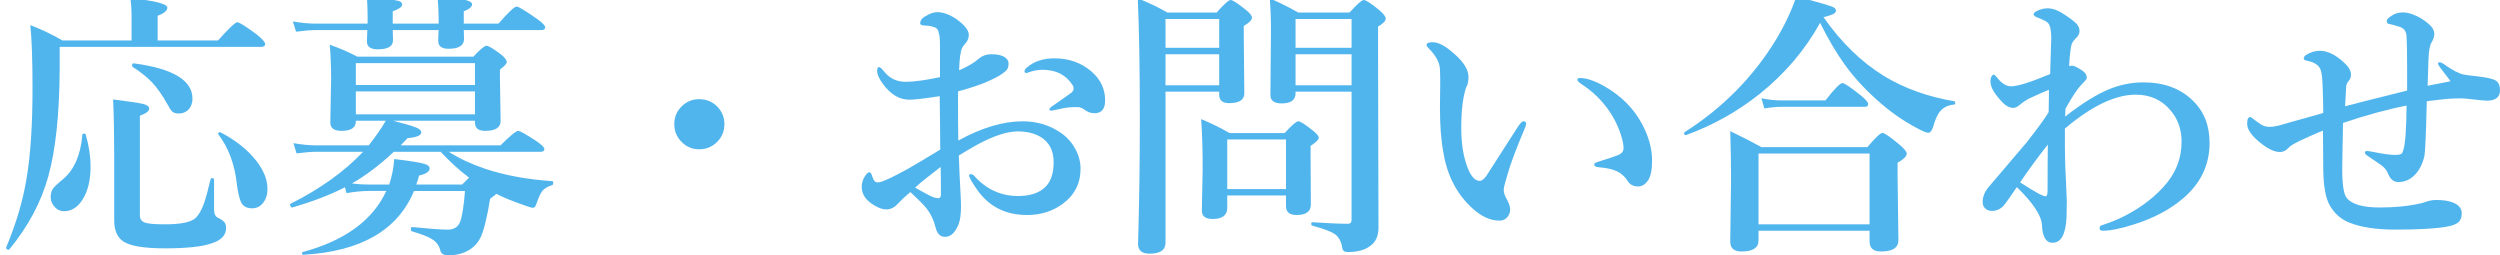
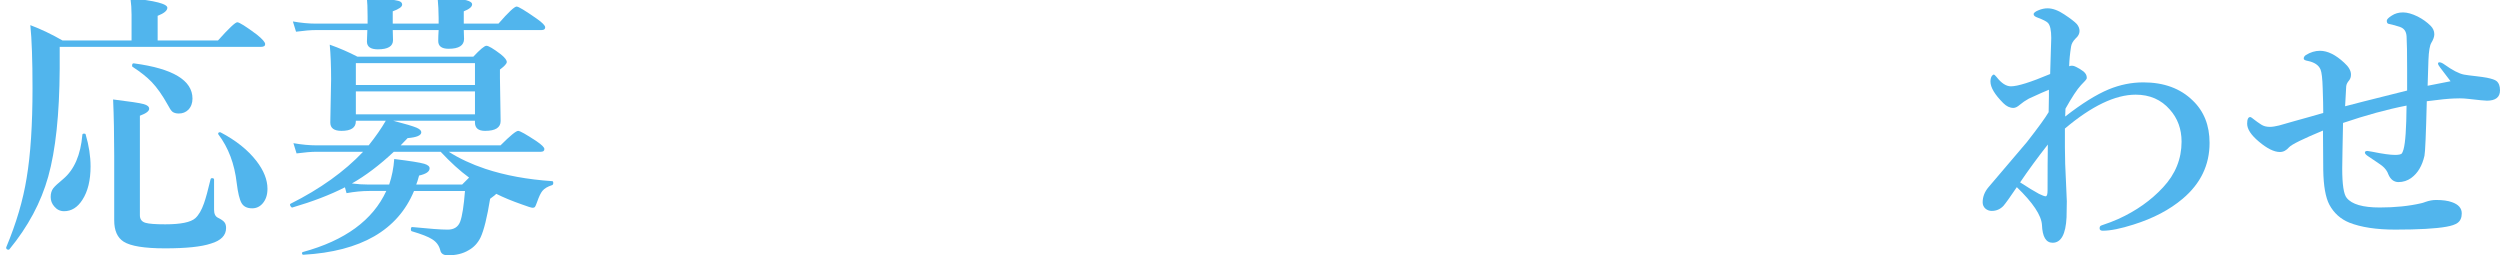
<svg xmlns="http://www.w3.org/2000/svg" version="1.1" id="レイヤー_1" x="0px" y="0px" width="321.697px" height="32.854px" viewBox="0 0 321.697 32.854" enable-background="new 0 0 321.697 32.854" xml:space="preserve">
  <g>
    <g>
      <path fill="#51B5ED" d="M20.285,5.203h7.77c1.395-1.559,2.221-2.338,2.479-2.338s1.096,0.527,2.514,1.582    c0.715,0.574,1.072,0.984,1.072,1.23c0,0.234-0.176,0.352-0.527,0.352H7.682v2.848c-0.035,5.848-0.527,10.465-1.477,13.852    c-0.926,3.316-2.596,6.439-5.01,9.369c-0.023,0.023-0.053,0.035-0.088,0.035c-0.211,0-0.316-0.094-0.316-0.281    c0-0.023,0.006-0.041,0.018-0.053c1.289-3.082,2.162-6.047,2.619-8.895c0.504-3,0.756-6.85,0.756-11.549    c0-3.598-0.094-6.305-0.281-8.121c1.395,0.527,2.771,1.184,4.131,1.969h8.895V1.898c0-0.715-0.047-1.424-0.141-2.127    c3.164,0.316,4.746,0.727,4.746,1.23c0,0.363-0.416,0.709-1.248,1.037V5.203z M11.021,17.297c0.422,1.441,0.633,2.813,0.633,4.113    c0,1.793-0.352,3.229-1.055,4.307c-0.621,0.973-1.406,1.459-2.355,1.459c-0.504,0-0.926-0.205-1.266-0.615    c-0.305-0.352-0.457-0.756-0.457-1.213s0.111-0.832,0.334-1.125c0.188-0.246,0.615-0.645,1.283-1.195    c1.418-1.195,2.238-3.088,2.461-5.678c0-0.105,0.076-0.158,0.229-0.158C10.945,17.191,11.01,17.227,11.021,17.297z M29.092,29.338    c0,0.949-0.65,1.617-1.951,2.004c-1.219,0.41-3.188,0.615-5.906,0.615c-2.648,0-4.424-0.287-5.326-0.861    c-0.809-0.516-1.213-1.43-1.213-2.742v-8.314c0-2.684-0.047-5.098-0.141-7.242c2.121,0.258,3.434,0.457,3.938,0.598    c0.469,0.129,0.703,0.328,0.703,0.598c0,0.305-0.398,0.604-1.195,0.896v12.814c0,0.504,0.24,0.826,0.721,0.967    c0.434,0.129,1.283,0.193,2.549,0.193c1.992,0,3.281-0.264,3.867-0.791c0.434-0.398,0.803-1.031,1.107-1.898    c0.234-0.656,0.521-1.705,0.861-3.146c0.023-0.07,0.082-0.105,0.176-0.105c0.176,0,0.264,0.059,0.264,0.176v3.885    c0,0.516,0.158,0.855,0.475,1.02c0.434,0.211,0.721,0.41,0.861,0.598C29.021,28.775,29.092,29.021,29.092,29.338z M24.768,12.691    c0,0.586-0.182,1.066-0.545,1.441c-0.328,0.316-0.732,0.475-1.213,0.475c-0.363,0-0.645-0.082-0.844-0.246    c-0.164-0.152-0.352-0.434-0.563-0.844c-0.703-1.266-1.4-2.256-2.092-2.971c-0.621-0.645-1.441-1.295-2.461-1.951    c-0.035-0.035-0.053-0.082-0.053-0.141c0-0.234,0.082-0.334,0.246-0.299C22.26,8.824,24.768,10.336,24.768,12.691z M34.418,24.293    c0,0.785-0.211,1.418-0.633,1.898c-0.363,0.41-0.809,0.615-1.336,0.615c-0.656,0-1.113-0.229-1.371-0.686    s-0.463-1.307-0.615-2.549c-0.281-2.484-1.072-4.582-2.373-6.293c-0.012-0.023-0.018-0.047-0.018-0.07    c0-0.129,0.082-0.193,0.246-0.193c0.023,0,0.047,0.006,0.07,0.018c1.969,1.031,3.504,2.256,4.605,3.674    C33.943,21.938,34.418,23.133,34.418,24.293z" />
      <path fill="#51B5ED" d="M44.385,24.1c-1.875,0.961-4.131,1.828-6.768,2.602c-0.07,0.012-0.141-0.035-0.211-0.141    c-0.059-0.082-0.088-0.158-0.088-0.229c0-0.047,0.018-0.082,0.053-0.105c3.832-1.922,6.949-4.154,9.352-6.697h-5.977    c-0.68,0-1.541,0.07-2.584,0.211l-0.404-1.318c1.066,0.188,2.063,0.281,2.988,0.281h6.697c0.914-1.148,1.646-2.203,2.197-3.164    h-3.85v0.07c0,0.82-0.615,1.23-1.846,1.23c-0.961,0-1.441-0.357-1.441-1.072l0.105-5.555c0-1.711-0.059-3.199-0.176-4.465    c1.254,0.445,2.443,0.961,3.568,1.547h14.906c0.879-0.938,1.441-1.406,1.688-1.406c0.27,0,0.891,0.369,1.863,1.107    c0.504,0.41,0.756,0.738,0.756,0.984c0,0.211-0.293,0.533-0.879,0.967v1.125l0.088,5.502c0,0.844-0.668,1.266-2.004,1.266    c-0.867,0-1.301-0.363-1.301-1.09v-0.211H50.607c1.535,0.398,2.537,0.697,3.006,0.896c0.398,0.176,0.598,0.369,0.598,0.58    c0,0.41-0.586,0.662-1.758,0.756c-0.105,0.105-0.27,0.275-0.492,0.51c-0.176,0.188-0.311,0.328-0.404,0.422h12.85    c1.242-1.242,1.998-1.863,2.268-1.863c0.234,0,1.025,0.445,2.373,1.336c0.668,0.457,1.002,0.791,1.002,1.002    c0,0.234-0.152,0.352-0.457,0.352H57.744c1.359,0.867,2.93,1.6,4.711,2.197c2.555,0.844,5.42,1.371,8.596,1.582    c0.094,0,0.141,0.076,0.141,0.229s-0.047,0.246-0.141,0.281c-0.586,0.188-1.002,0.434-1.248,0.738    c-0.223,0.27-0.451,0.744-0.686,1.424c-0.129,0.363-0.223,0.58-0.281,0.65s-0.158,0.105-0.299,0.105    c-0.152,0-0.621-0.146-1.406-0.439c-1.242-0.434-2.332-0.885-3.27-1.354c-0.059,0.082-0.322,0.293-0.791,0.633    c-0.387,2.391-0.797,4.049-1.23,4.975c-0.363,0.738-0.879,1.289-1.547,1.652c-0.715,0.434-1.6,0.65-2.654,0.65    c-0.563,0-0.891-0.217-0.984-0.65c-0.152-0.609-0.504-1.084-1.055-1.424c-0.492-0.316-1.359-0.656-2.602-1.02    c-0.082-0.023-0.123-0.105-0.123-0.246c0-0.199,0.053-0.299,0.158-0.299c2.215,0.223,3.738,0.334,4.57,0.334    c0.82,0,1.359-0.346,1.617-1.037s0.463-2.004,0.615-3.938h-6.557c-2.098,5.051-6.844,7.787-14.238,8.209    c-0.117,0-0.176-0.07-0.176-0.211c0-0.082,0.035-0.129,0.105-0.141c5.426-1.477,9.006-4.096,10.74-7.857h-2.197    c-0.914,0-1.887,0.094-2.918,0.281L44.385,24.1z M59.678,3.867c0.023,0.387,0.035,0.768,0.035,1.143    c0,0.844-0.662,1.266-1.986,1.266c-0.891,0-1.336-0.334-1.336-1.002c0-0.41,0.018-0.879,0.053-1.406h-5.906    c0.023,0.434,0.035,0.867,0.035,1.301c0,0.785-0.65,1.178-1.951,1.178c-0.938,0-1.406-0.334-1.406-1.002l0.053-1.477h-6.592    c-0.68,0-1.541,0.07-2.584,0.211L37.688,2.76c1.055,0.188,2.051,0.281,2.988,0.281h6.627V2.145c0-1.031-0.035-1.898-0.105-2.602    C49.494-0.188,50.842,0,51.24,0.105c0.34,0.082,0.51,0.246,0.51,0.492c0,0.281-0.404,0.568-1.213,0.861v1.582h5.906V2.32    c0-0.797-0.047-1.723-0.141-2.777c1.934,0.188,3.176,0.352,3.727,0.492c0.48,0.129,0.721,0.305,0.721,0.527    c0,0.316-0.357,0.615-1.072,0.896v1.582h4.465c1.277-1.465,2.057-2.197,2.338-2.197c0.234,0,1.09,0.516,2.566,1.547    c0.738,0.516,1.107,0.891,1.107,1.125s-0.152,0.352-0.457,0.352H59.678z M45.281,23.607c0.703,0.094,1.424,0.141,2.162,0.141    h2.637c0.352-1.043,0.568-2.139,0.65-3.287c2.016,0.246,3.305,0.451,3.867,0.615c0.457,0.141,0.686,0.334,0.686,0.58    c0,0.422-0.451,0.732-1.354,0.932c-0.141,0.527-0.264,0.914-0.369,1.16h5.906l0.896-0.896c-1.184-0.867-2.402-1.975-3.656-3.322    h-6.029C48.838,21.252,47.039,22.611,45.281,23.607z M61.119,10.934V8.121H45.791v2.813H61.119z M61.119,14.713V11.76H45.791    v2.953H61.119z" />
-       <path fill="#51B5ED" d="M89.965,12.762c0.973,0,1.781,0.352,2.426,1.055c0.551,0.609,0.826,1.33,0.826,2.162    c0,0.961-0.357,1.764-1.072,2.408c-0.609,0.551-1.336,0.826-2.18,0.826c-0.938,0-1.729-0.357-2.373-1.072    c-0.551-0.609-0.826-1.33-0.826-2.162c0-0.961,0.352-1.758,1.055-2.391C88.43,13.037,89.145,12.762,89.965,12.762z" />
-       <path fill="#51B5ED" d="M123.311,18.088c3-1.652,5.76-2.479,8.279-2.479c1.723,0,3.27,0.434,4.641,1.301    c0.926,0.574,1.641,1.33,2.145,2.268c0.445,0.809,0.668,1.658,0.668,2.549c0,1.887-0.779,3.398-2.338,4.535    c-1.289,0.938-2.807,1.406-4.553,1.406c-2.73,0-4.857-1.066-6.381-3.199c-0.715-1.031-1.072-1.658-1.072-1.881    c0-0.117,0.07-0.176,0.211-0.176c0.176,0,0.334,0.082,0.475,0.246c1.535,1.711,3.41,2.566,5.625,2.566    c1.559,0,2.736-0.398,3.533-1.195c0.691-0.691,1.037-1.746,1.037-3.164c0-1.5-0.574-2.59-1.723-3.27    c-0.797-0.457-1.758-0.686-2.883-0.686c-1.383,0-3.135,0.574-5.256,1.723c-0.445,0.246-1.225,0.703-2.338,1.371    c0.047,1.418,0.117,2.988,0.211,4.711c0.047,0.867,0.07,1.459,0.07,1.775c0,0.984-0.094,1.752-0.281,2.303    c-0.445,1.125-1.037,1.688-1.775,1.688c-0.609,0-1.014-0.398-1.213-1.195c-0.234-0.949-0.621-1.77-1.16-2.461    c-0.352-0.445-1.049-1.148-2.092-2.109c-0.668,0.563-1.219,1.078-1.652,1.547c-0.422,0.457-0.902,0.686-1.441,0.686    c-0.469,0-0.996-0.182-1.582-0.545c-1.055-0.621-1.582-1.412-1.582-2.373c0-0.492,0.146-0.955,0.439-1.389    c0.211-0.316,0.387-0.475,0.527-0.475c0.129,0,0.229,0.094,0.299,0.281c0.141,0.422,0.27,0.709,0.387,0.861    c0.105,0.105,0.24,0.158,0.404,0.158c0.047,0,0.117-0.006,0.211-0.018c0.469-0.059,1.717-0.645,3.744-1.758    c0.797-0.457,2.162-1.271,4.096-2.443c0-0.762-0.012-2.068-0.035-3.92c-0.012-1.313-0.023-2.297-0.035-2.953    c-1.957,0.305-3.252,0.457-3.885,0.457c-1.277,0-2.402-0.656-3.375-1.969c-0.527-0.691-0.791-1.277-0.791-1.758    c0-0.316,0.082-0.475,0.246-0.475c0.129,0,0.357,0.205,0.686,0.615c0.691,0.855,1.605,1.283,2.742,1.283    c1.055,0,2.525-0.199,4.412-0.598c0-1.734,0-3.035,0-3.902c0-0.961-0.047-1.535-0.141-1.723c-0.047-0.445-0.264-0.721-0.65-0.826    c-0.352-0.117-0.662-0.176-0.932-0.176c-0.551,0-0.826-0.1-0.826-0.299c0-0.352,0.193-0.639,0.58-0.861    c0.633-0.387,1.16-0.58,1.582-0.58c0.809,0,1.658,0.311,2.549,0.932c1.031,0.75,1.547,1.412,1.547,1.986    c0,0.352-0.105,0.674-0.316,0.967c-0.012,0.012-0.1,0.111-0.264,0.299c-0.105,0.129-0.199,0.27-0.281,0.422    c-0.211,0.445-0.34,1.406-0.387,2.883c1.137-0.504,1.963-0.99,2.479-1.459c0.469-0.41,1.043-0.615,1.723-0.615    c0.75,0,1.318,0.135,1.705,0.404c0.305,0.211,0.457,0.469,0.457,0.773c0,0.34-0.064,0.604-0.193,0.791    c-0.129,0.176-0.387,0.393-0.773,0.65c-0.469,0.316-1.26,0.703-2.373,1.16c-1.148,0.422-2.203,0.756-3.164,1.002    C123.275,14.689,123.287,16.799,123.311,18.088z M121.043,21.48c-1.523,1.16-2.619,2.045-3.287,2.654    c0.363,0.223,0.955,0.551,1.775,0.984c0.492,0.258,0.891,0.387,1.195,0.387c0.234,0,0.352-0.17,0.352-0.51    C121.078,23.414,121.066,22.242,121.043,21.48z M131.836,9.211c0-0.188,0.094-0.357,0.281-0.51    c0.914-0.797,2.104-1.195,3.568-1.195c1.875,0,3.475,0.574,4.799,1.723c1.148,1.008,1.723,2.238,1.723,3.691    c0,1.102-0.457,1.652-1.371,1.652c-0.375,0-0.732-0.105-1.072-0.316c-0.41-0.316-0.773-0.475-1.09-0.475    c-0.457,0-0.826,0.012-1.107,0.035c-0.387,0.035-0.844,0.117-1.371,0.246c-0.563,0.117-0.855,0.176-0.879,0.176    c-0.188,0-0.281-0.059-0.281-0.176c0-0.105,0.158-0.264,0.475-0.475c1.453-1.008,2.25-1.57,2.391-1.688    c0.164-0.164,0.246-0.322,0.246-0.475c0-0.199-0.047-0.363-0.141-0.492c-0.844-1.301-2.121-1.951-3.832-1.951    c-0.527,0-1.031,0.076-1.512,0.229c-0.035,0.012-0.152,0.053-0.352,0.123c-0.094,0.035-0.17,0.053-0.229,0.053    C131.918,9.387,131.836,9.328,131.836,9.211z" />
-       <path fill="#51B5ED" d="M156.885,11.795h-6.908v19.441c0,0.938-0.686,1.406-2.057,1.406c-0.984,0-1.477-0.422-1.477-1.266    c0.152-5.273,0.229-10.6,0.229-15.979c0-6.375-0.088-11.578-0.264-15.609c1.395,0.551,2.666,1.16,3.814,1.828h6.328    C157.5,0.539,158.104,0,158.361,0s0.908,0.422,1.951,1.266c0.527,0.422,0.791,0.756,0.791,1.002c0,0.305-0.352,0.662-1.055,1.072    v1.441l0.07,7.225c0,0.844-0.65,1.266-1.951,1.266c-0.855,0-1.283-0.357-1.283-1.072V11.795z M156.885,6.152V2.443h-6.908v3.709    H156.885z M156.885,10.969v-3.99h-6.908v3.99H156.885z M165.48,25.154h-7.559v1.582c0,0.961-0.627,1.441-1.881,1.441    c-0.926,0-1.389-0.357-1.389-1.072l0.105-5.309c0-2.496-0.064-4.652-0.193-6.469c1.313,0.539,2.525,1.137,3.639,1.793h7.102    c0.926-1.008,1.512-1.512,1.758-1.512c0.258,0,0.885,0.398,1.881,1.195c0.504,0.398,0.756,0.709,0.756,0.932    c0,0.234-0.352,0.58-1.055,1.037v1.23l0.035,6.328c0,0.891-0.615,1.336-1.846,1.336c-0.902,0-1.354-0.381-1.354-1.143V25.154z     M165.48,24.328v-6.381h-7.559v6.381H165.48z M173.918,11.795h-7.207v0.211c0,0.867-0.598,1.301-1.793,1.301    c-0.961,0-1.441-0.357-1.441-1.072l0.07-8.385c0-1.5-0.053-2.854-0.158-4.061c1.172,0.492,2.396,1.102,3.674,1.828h6.592    C174.627,0.539,175.242,0,175.5,0s0.92,0.434,1.986,1.301c0.551,0.48,0.826,0.838,0.826,1.072c0,0.328-0.328,0.674-0.984,1.037    v2.426l0.053,23.467c0,1.066-0.352,1.846-1.055,2.338c-0.668,0.527-1.641,0.791-2.918,0.791c-0.398,0-0.627-0.17-0.686-0.51    c-0.117-0.844-0.451-1.453-1.002-1.828c-0.504-0.328-1.459-0.68-2.865-1.055c-0.082-0.023-0.123-0.105-0.123-0.246    c0-0.129,0.041-0.193,0.123-0.193c2.016,0.129,3.557,0.193,4.623,0.193c0.293,0,0.439-0.17,0.439-0.51V11.795z M173.918,6.152    V2.443h-7.207v3.709H173.918z M173.918,10.969v-3.99h-7.207v3.99H173.918z" />
-       <path fill="#51B5ED" d="M196.242,16.436c-1.125,2.648-1.881,4.664-2.268,6.047c-0.316,1.043-0.475,1.682-0.475,1.916    c0,0.305,0.082,0.627,0.246,0.967c0.387,0.668,0.58,1.184,0.58,1.547c0,0.422-0.129,0.773-0.387,1.055s-0.586,0.422-0.984,0.422    c-1.16,0-2.309-0.516-3.445-1.547c-1.992-1.793-3.24-4.143-3.744-7.049c-0.316-1.594-0.475-3.563-0.475-5.906l0.035-3.27    c0-0.645-0.012-1.219-0.035-1.723c-0.035-0.855-0.527-1.758-1.477-2.707c-0.164-0.164-0.246-0.293-0.246-0.387    c0-0.246,0.252-0.369,0.756-0.369c0.738,0,1.6,0.434,2.584,1.301c1.371,1.137,2.057,2.191,2.057,3.164    c0,0.574-0.105,1.037-0.316,1.389c-0.41,1.23-0.615,2.959-0.615,5.186c0,1.98,0.264,3.662,0.791,5.045    c0.445,1.172,0.973,1.758,1.582,1.758c0.258,0,0.545-0.217,0.861-0.65c0.023-0.023,1.371-2.121,4.043-6.293    c0.316-0.48,0.551-0.721,0.703-0.721c0.246,0,0.369,0.088,0.369,0.264C196.383,16.061,196.336,16.248,196.242,16.436z     M203.291,10.037c0.855,0,1.916,0.357,3.182,1.072c2.156,1.242,3.762,2.854,4.816,4.834c0.867,1.617,1.301,3.188,1.301,4.711    c0,1.23-0.182,2.092-0.545,2.584c-0.352,0.504-0.768,0.756-1.248,0.756c-0.609,0-1.055-0.229-1.336-0.686    c-0.375-0.586-0.838-1.008-1.389-1.266c-0.574-0.27-1.371-0.445-2.391-0.527c-0.363-0.035-0.545-0.158-0.545-0.369    c0-0.129,0.229-0.258,0.686-0.387c1.125-0.34,1.963-0.627,2.514-0.861c0.387-0.176,0.58-0.463,0.58-0.861    c0-0.551-0.17-1.277-0.51-2.18c-0.316-0.855-0.721-1.652-1.213-2.391c-0.996-1.5-2.244-2.725-3.744-3.674    c-0.316-0.223-0.475-0.393-0.475-0.51C202.975,10.119,203.08,10.037,203.291,10.037z" />
-       <path fill="#51B5ED" d="M234.211,2.936c-1.934,3.492-4.523,6.539-7.77,9.141c-2.836,2.262-5.982,4.025-9.439,5.291    c-0.012,0.012-0.029,0.018-0.053,0.018c-0.164,0-0.246-0.088-0.246-0.264c0-0.047,0.018-0.082,0.053-0.105    c4.898-3.117,8.818-7.078,11.76-11.883c1.172-1.957,2.051-3.826,2.637-5.607c2.602,0.703,4.125,1.143,4.57,1.318    c0.352,0.129,0.527,0.299,0.527,0.51c0,0.188-0.117,0.34-0.352,0.457c-0.211,0.105-0.627,0.24-1.248,0.404    c2.273,3.246,4.863,5.766,7.77,7.559c2.602,1.582,5.613,2.666,9.035,3.252c0.094,0.012,0.141,0.088,0.141,0.229    c0,0.129-0.047,0.193-0.141,0.193c-0.773,0.082-1.365,0.363-1.775,0.844c-0.375,0.434-0.691,1.137-0.949,2.109    c-0.164,0.457-0.369,0.686-0.615,0.686c-0.211,0-0.656-0.182-1.336-0.545c-1.875-0.973-3.662-2.232-5.361-3.779    c-1.605-1.441-2.977-2.959-4.113-4.553C236.273,6.768,235.242,5.01,234.211,2.936z M240.574,29.689h-14.291v1.266    c0,0.938-0.732,1.406-2.197,1.406c-0.961,0-1.441-0.422-1.441-1.266l0.105-7.963c0-2.039-0.035-4.125-0.105-6.258    c1.441,0.691,2.777,1.377,4.008,2.057h13.641c1.031-1.219,1.676-1.828,1.934-1.828s0.99,0.504,2.197,1.512    c0.621,0.527,0.932,0.908,0.932,1.143c0,0.352-0.393,0.744-1.178,1.178v1.652l0.105,8.332c0,0.961-0.744,1.441-2.232,1.441    c-0.984,0-1.477-0.422-1.477-1.266V29.689z M240.574,28.863v-9.105h-14.291v9.105H240.574z M240.398,13.395    c0,0.234-0.152,0.352-0.457,0.352h-10.811c-0.563,0-1.26,0.07-2.092,0.211l-0.387-1.318c0.891,0.188,1.74,0.281,2.549,0.281h5.695    c1.16-1.488,1.893-2.232,2.197-2.232c0.234,0,1.002,0.516,2.303,1.547C240.064,12.773,240.398,13.16,240.398,13.395z" />
      <path fill="#51B5ED" d="M265.746,14.994c2.133-1.664,4.002-2.83,5.607-3.498c1.453-0.598,2.936-0.896,4.447-0.896    c2.648,0,4.77,0.779,6.363,2.338c1.441,1.383,2.162,3.199,2.162,5.449c0,2.848-1.154,5.244-3.463,7.189    c-1.676,1.418-3.785,2.525-6.328,3.322c-1.652,0.527-2.971,0.791-3.955,0.791c-0.27,0-0.404-0.105-0.404-0.316    c0-0.199,0.082-0.322,0.246-0.369c0.844-0.281,1.564-0.557,2.162-0.826c2.297-1.043,4.219-2.402,5.766-4.078    c1.582-1.699,2.373-3.656,2.373-5.871c0-1.629-0.504-3.006-1.512-4.131c-1.113-1.277-2.578-1.916-4.395-1.916    c-2.625,0-5.66,1.453-9.105,4.359c0,0.938,0,1.734,0,2.391c0,1.359,0.047,2.871,0.141,4.535c0.012,0.434,0.035,0.973,0.07,1.617    c0.023,0.445,0.035,0.721,0.035,0.826c0,0.668-0.012,1.354-0.035,2.057c-0.105,2.18-0.703,3.27-1.793,3.27    c-0.855,0-1.313-0.768-1.371-2.303c-0.082-1.23-1.16-2.848-3.234-4.852c-0.855,1.266-1.43,2.068-1.723,2.408    c-0.41,0.434-0.914,0.65-1.512,0.65c-0.305,0-0.574-0.1-0.809-0.299c-0.234-0.211-0.352-0.48-0.352-0.809    c0-0.703,0.252-1.354,0.756-1.951c2.977-3.48,4.623-5.414,4.939-5.801c1.453-1.863,2.385-3.146,2.795-3.85    c0.023-0.82,0.035-1.506,0.035-2.057c0-0.363,0-0.639,0-0.826c-0.375,0.141-1.236,0.521-2.584,1.143    c-0.445,0.246-0.832,0.51-1.16,0.791c-0.305,0.27-0.58,0.404-0.826,0.404c-0.457,0-0.891-0.205-1.301-0.615    c-1.102-1.102-1.652-2.027-1.652-2.777c0-0.27,0.053-0.498,0.158-0.686c0.094-0.141,0.188-0.211,0.281-0.211    c0.059,0,0.176,0.105,0.352,0.316c0.621,0.797,1.236,1.195,1.846,1.195c0.855,0,2.537-0.527,5.045-1.582    c0.094-2.883,0.141-4.43,0.141-4.641c0-1.008-0.146-1.658-0.439-1.951c-0.188-0.188-0.627-0.41-1.318-0.668    c-0.34-0.117-0.51-0.264-0.51-0.439s0.223-0.352,0.668-0.527c0.375-0.152,0.75-0.229,1.125-0.229c0.656,0,1.377,0.264,2.162,0.791    c0.797,0.527,1.33,0.938,1.6,1.23c0.234,0.281,0.352,0.58,0.352,0.896c0,0.352-0.17,0.674-0.51,0.967    c-0.328,0.328-0.521,0.674-0.58,1.037c-0.141,0.902-0.223,1.746-0.246,2.531c0.129-0.047,0.252-0.07,0.369-0.07    c0.152,0,0.328,0.053,0.527,0.158c0.34,0.164,0.662,0.363,0.967,0.598c0.27,0.234,0.404,0.492,0.404,0.773    c0,0.023,0,0.053,0,0.088c-0.012,0.117-0.264,0.416-0.756,0.896c-0.504,0.551-1.166,1.559-1.986,3.023L265.746,14.994z     M259.945,23.467c1.008,0.656,1.816,1.148,2.426,1.477c0.434,0.211,0.721,0.316,0.861,0.316c0.164,0,0.246-0.252,0.246-0.756    c0-2.449,0.012-4.418,0.035-5.906C262.225,20.238,261.035,21.861,259.945,23.467z" />
      <path fill="#51B5ED" d="M313.893,8.016c0.176,0,0.393,0.094,0.65,0.281c1.031,0.738,1.869,1.172,2.514,1.301    c0.316,0.059,0.85,0.129,1.6,0.211c0.598,0.07,1.049,0.135,1.354,0.193c0.633,0.129,1.043,0.27,1.23,0.422    c0.305,0.246,0.457,0.645,0.457,1.195c0,0.891-0.563,1.336-1.688,1.336c-0.258,0-1.049-0.076-2.373-0.229    c-0.398-0.047-0.768-0.07-1.107-0.07c-0.199,0-0.457,0.006-0.773,0.018c-0.703,0.023-1.863,0.141-3.48,0.352    c-0.105,4.254-0.205,6.592-0.299,7.014c-0.293,1.289-0.855,2.238-1.688,2.848c-0.492,0.363-1.055,0.545-1.688,0.545    c-0.574-0.023-0.996-0.352-1.266-0.984c-0.141-0.422-0.416-0.797-0.826-1.125c-0.164-0.129-0.738-0.521-1.723-1.178    c-0.316-0.199-0.475-0.369-0.475-0.51s0.111-0.211,0.334-0.211c0.07,0,0.176,0.018,0.316,0.053    c0.188,0.035,0.293,0.053,0.316,0.053c1.324,0.27,2.297,0.404,2.918,0.404c0.445,0,0.732-0.059,0.861-0.176    c0.07-0.082,0.146-0.264,0.229-0.545c0.234-0.832,0.363-2.707,0.387-5.625c-2.473,0.48-5.197,1.225-8.174,2.232    c0,0.363-0.023,1.541-0.07,3.533c-0.023,1.137-0.035,1.916-0.035,2.338c0,2.063,0.193,3.322,0.58,3.779    c0.656,0.82,2.074,1.23,4.254,1.23c1.98,0,3.756-0.182,5.326-0.545c0.129-0.023,0.316-0.082,0.563-0.176    c0.469-0.164,0.92-0.246,1.354-0.246c0.855,0,1.535,0.094,2.039,0.281c0.844,0.293,1.266,0.773,1.266,1.441    c0,0.563-0.182,0.973-0.545,1.23c-0.293,0.211-0.773,0.375-1.441,0.492c-1.371,0.246-3.563,0.369-6.574,0.369    c-2.426,0-4.395-0.299-5.906-0.896c-1.125-0.457-1.98-1.225-2.566-2.303c-0.492-0.926-0.756-2.414-0.791-4.465    c-0.012-0.609-0.018-1.477-0.018-2.602c0-1.102-0.006-1.928-0.018-2.479c-2.566,1.066-4.02,1.781-4.359,2.145    c-0.352,0.41-0.744,0.615-1.178,0.615c-0.75,0-1.652-0.445-2.707-1.336c-1.008-0.844-1.512-1.611-1.512-2.303    c0-0.574,0.135-0.861,0.404-0.861c0.07,0,0.27,0.135,0.598,0.404c0.176,0.141,0.451,0.334,0.826,0.58    c0.293,0.188,0.656,0.281,1.09,0.281c0.316,0,0.709-0.059,1.178-0.176c0.398-0.117,1.014-0.293,1.846-0.527    c1.746-0.48,3.029-0.844,3.85-1.09c0-0.75-0.023-1.799-0.07-3.146c-0.035-1.266-0.129-2.08-0.281-2.443    c-0.234-0.563-0.785-0.932-1.652-1.107c-0.34-0.059-0.51-0.158-0.51-0.299c0-0.176,0.094-0.328,0.281-0.457    c0.586-0.363,1.189-0.545,1.811-0.545c0.984,0,2.027,0.516,3.129,1.547c0.574,0.516,0.861,1.02,0.861,1.512    c0,0.305-0.082,0.557-0.246,0.756c-0.223,0.258-0.346,0.51-0.369,0.756c-0.023,0.328-0.07,1.184-0.141,2.566    c0.352-0.105,3.012-0.779,7.98-2.021c0-0.914,0-1.828,0-2.742c0-2.063-0.023-3.469-0.07-4.219    c-0.035-0.633-0.311-1.037-0.826-1.213c-0.457-0.164-0.949-0.299-1.477-0.404c-0.164-0.035-0.246-0.17-0.246-0.404    c0-0.176,0.217-0.398,0.65-0.668c0.41-0.27,0.891-0.404,1.441-0.404c0.539,0,1.166,0.176,1.881,0.527    c0.645,0.328,1.201,0.727,1.67,1.195c0.316,0.316,0.475,0.68,0.475,1.09c0,0.316-0.129,0.686-0.387,1.107    c-0.199,0.328-0.322,1.061-0.369,2.197c-0.023,0.832-0.059,1.939-0.105,3.322c1.781-0.34,2.766-0.533,2.953-0.58    c-0.152-0.211-0.598-0.797-1.336-1.758c-0.188-0.258-0.281-0.416-0.281-0.475C313.717,8.086,313.775,8.016,313.893,8.016z" />
    </g>
  </g>
</svg>